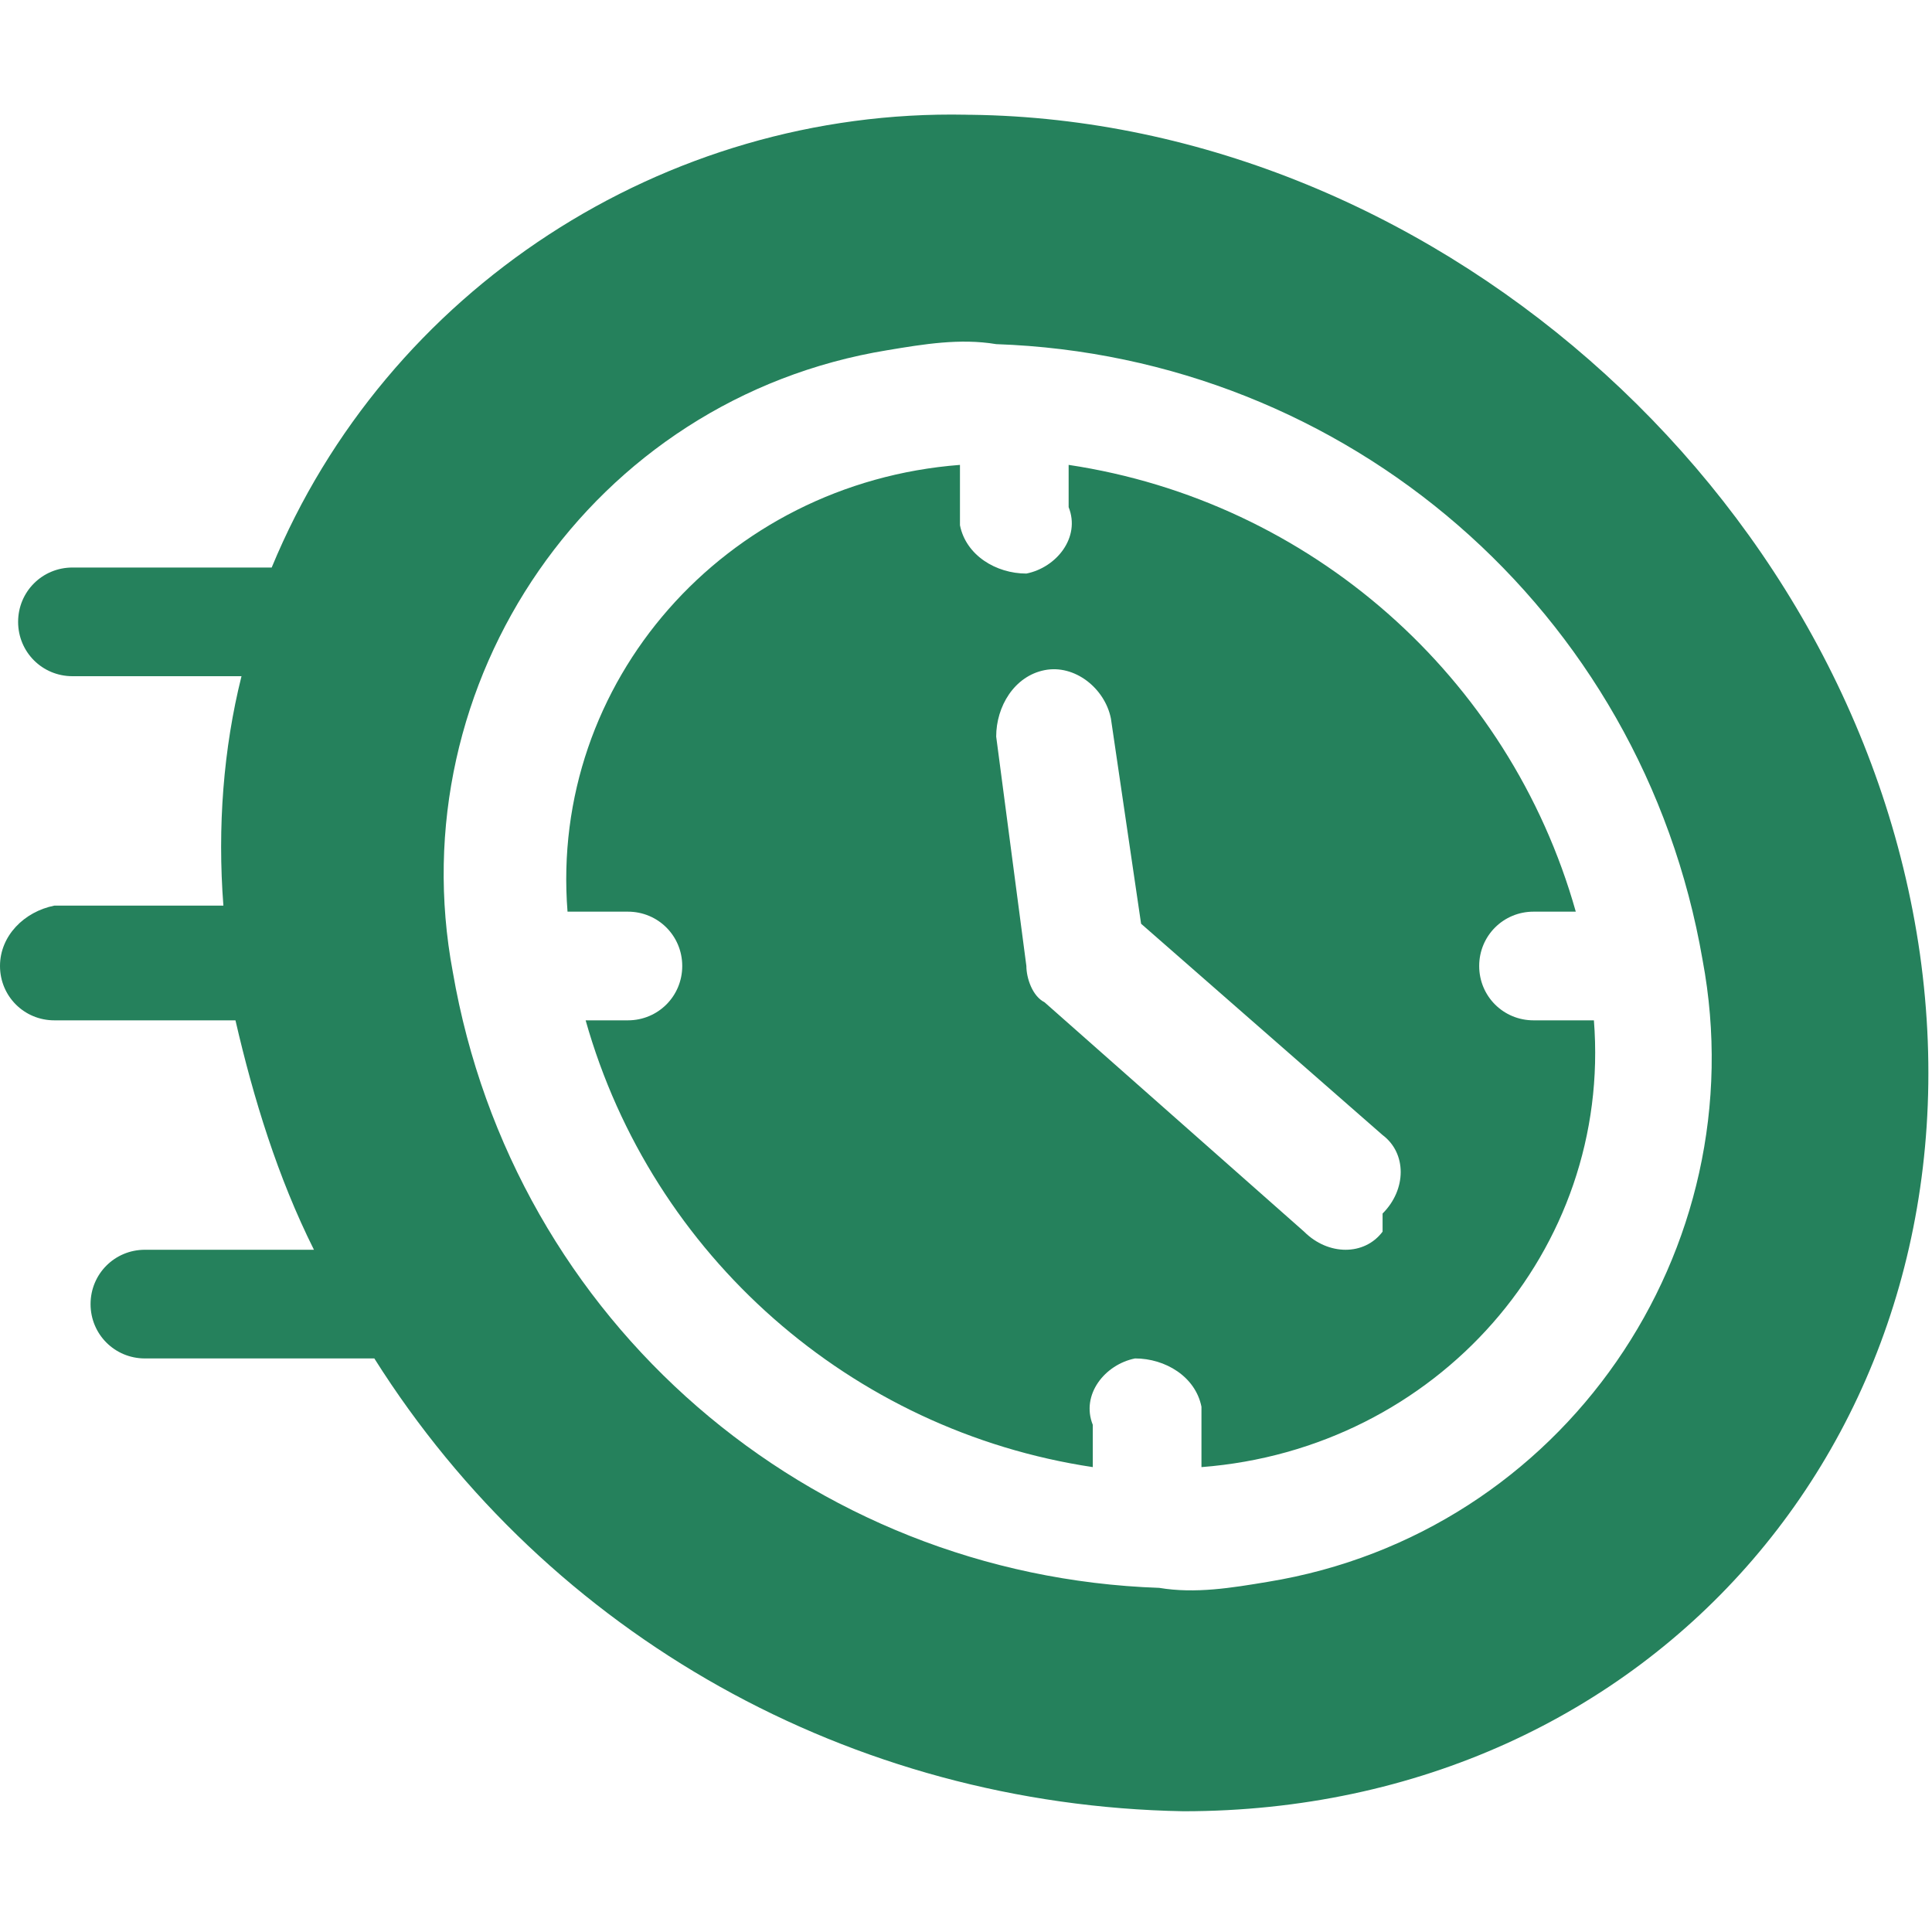
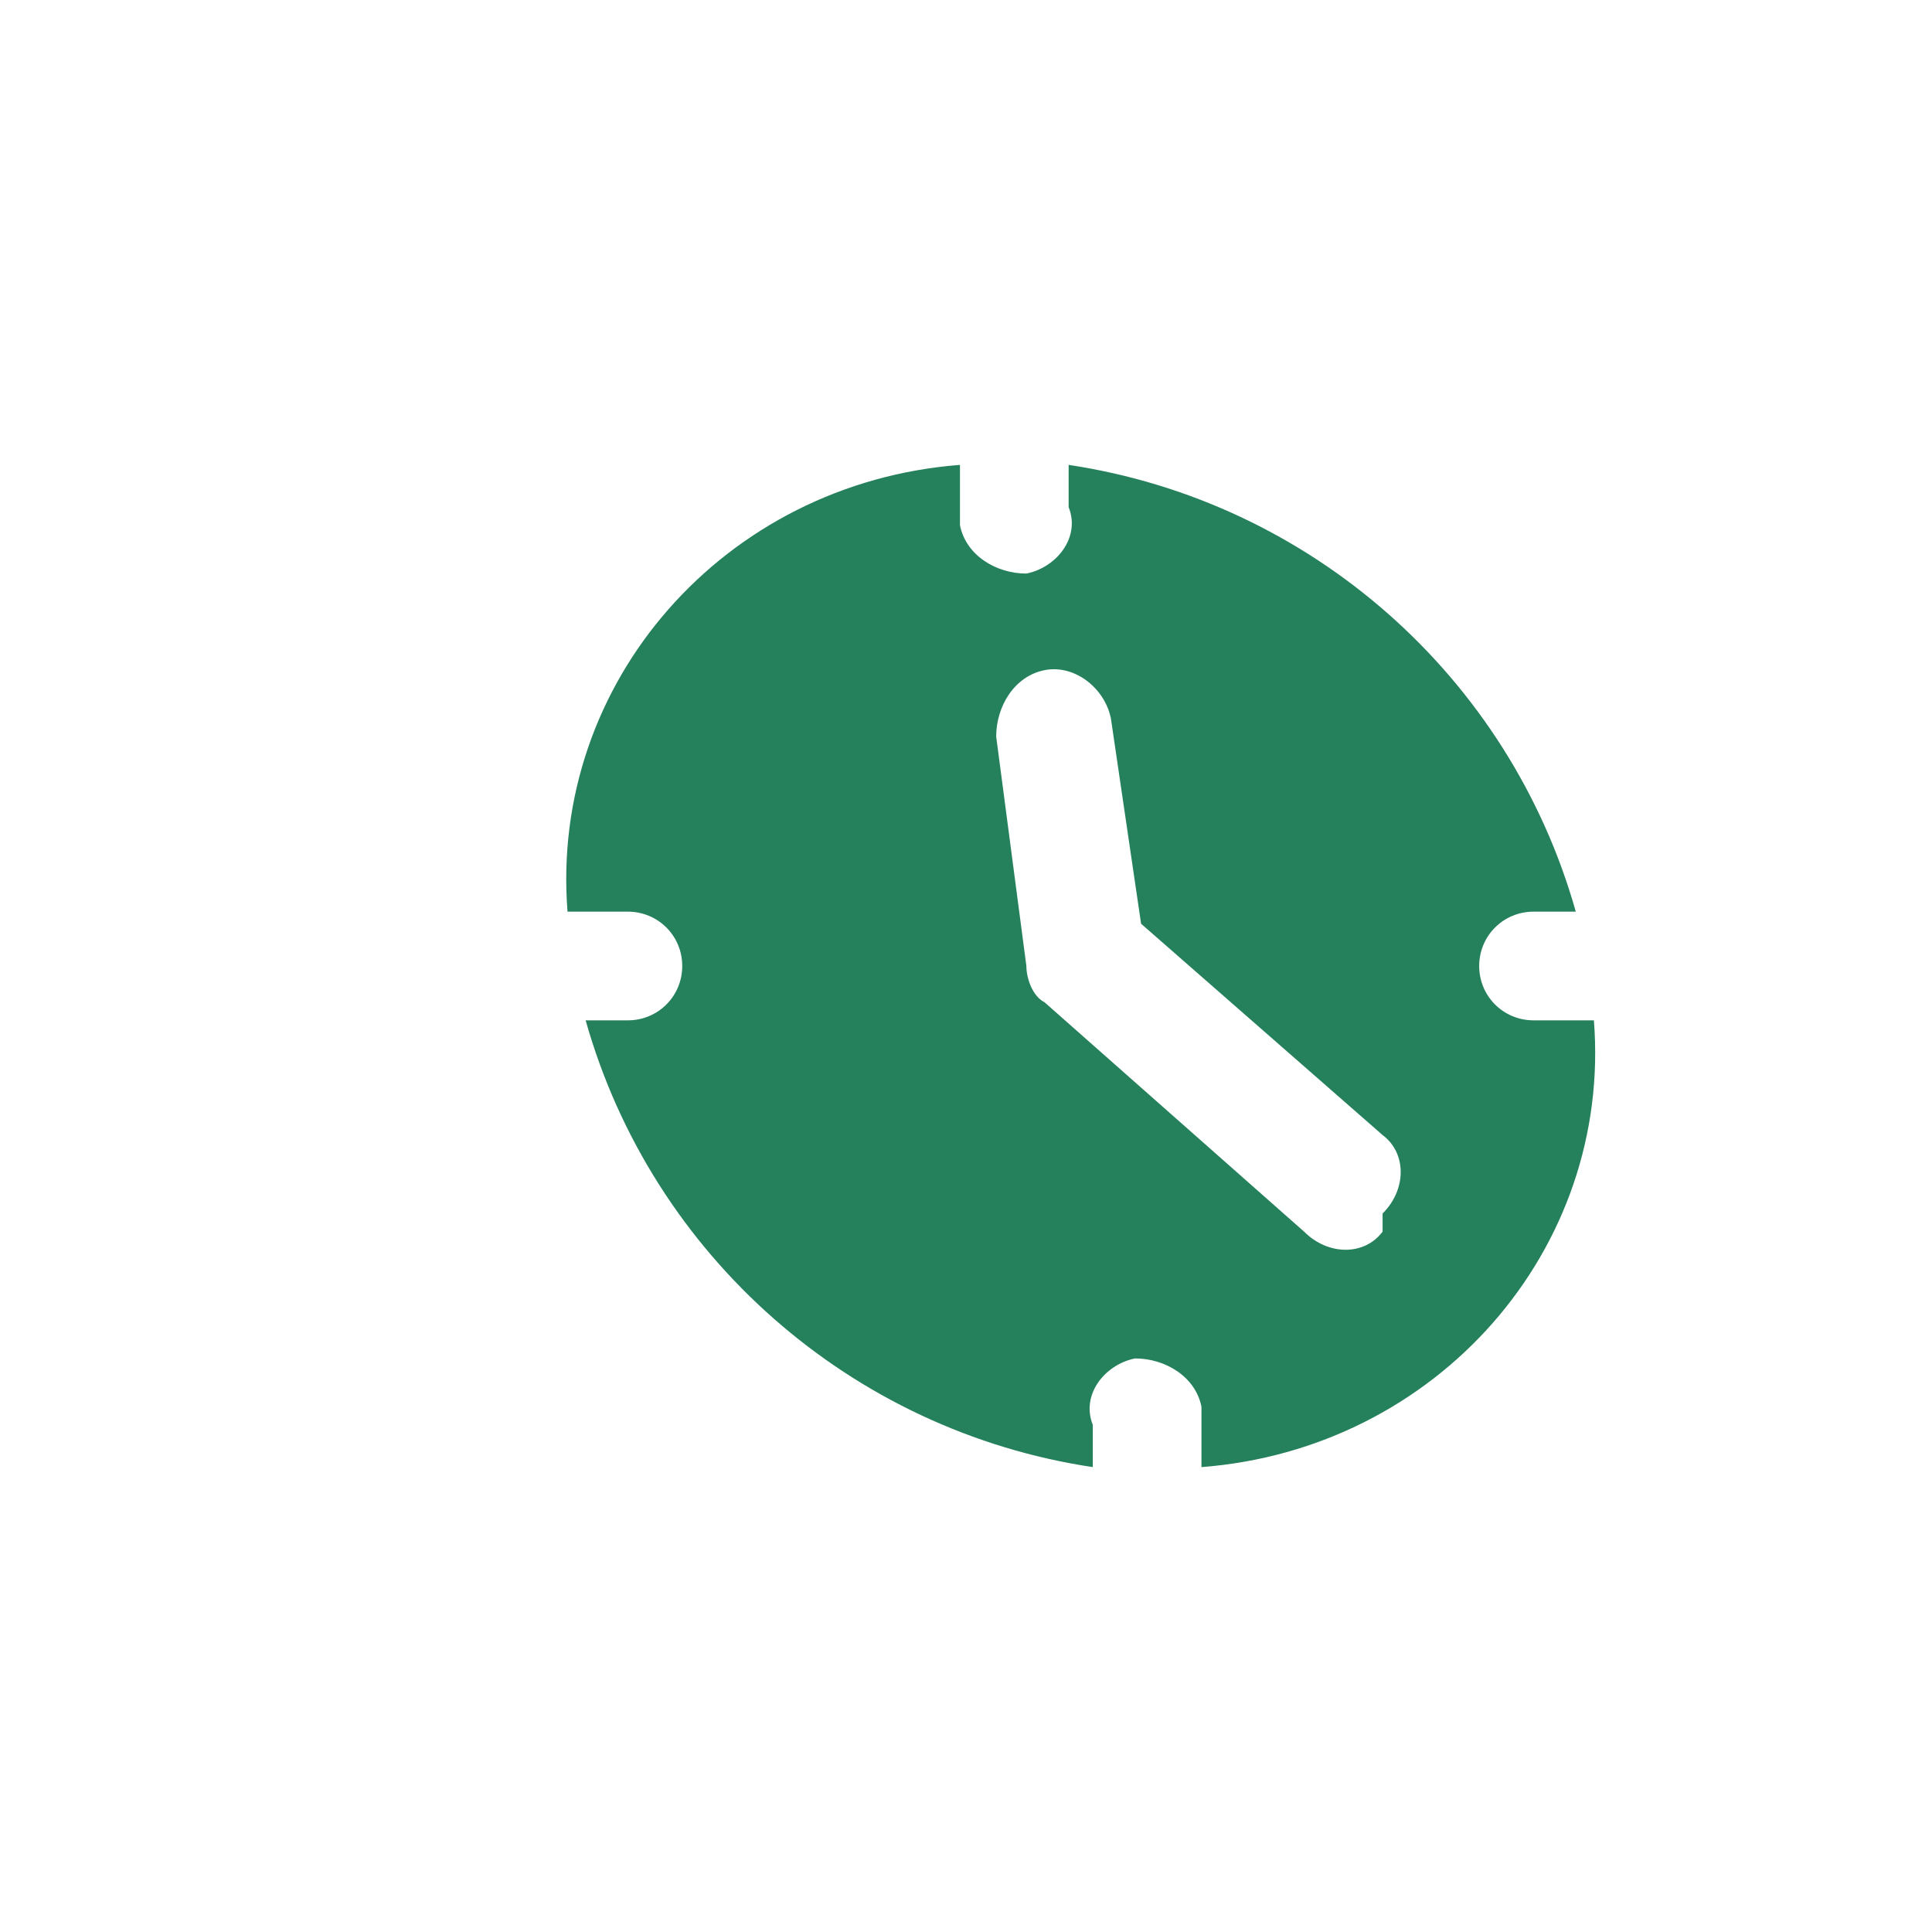
<svg xmlns="http://www.w3.org/2000/svg" id="Layer_1" version="1.1" viewBox="0 0 32 32">
  <defs>
    <style> .st0 { fill: #25815c; } </style>
  </defs>
  <g id="Group_13411">
    <g id="fast-delivery">
-       <path id="Path_233" class="st0" d="M16,1.9c-5-.1-9.6,2.9-11.5,7.5H1.2c-.5,0-.9.4-.9.9,0,.5.4.9.9.9h2.8c-.3,1.2-.4,2.5-.3,3.8H.9C.4,15.1,0,15.5,0,16s.4.9.9.9h3c.3,1.3.7,2.6,1.3,3.8h-2.8c-.5,0-.9.4-.9.9s.4.9.9.9h3.8c2.9,4.6,7.9,7.4,13.4,7.5,7.8,0,13.3-6.4,12.2-14.2-1.1-7.7-8.2-13.9-15.9-13.9ZM19.2,26.3h0c-5.8-.2-10.7-4.4-11.7-10.2-.9-4.8,2.3-9.5,7.2-10.3.6-.1,1.2-.2,1.8-.1,5.8.2,10.7,4.4,11.7,10.2.9,4.8-2.3,9.5-7.2,10.3-.6.1-1.2.2-1.8.1Z" />
      <path id="Path_234" class="st0" d="M24.5,16c0-.5.4-.9.9-.9h.7c-1.1-3.9-4.4-6.8-8.4-7.4v.7c.2.5-.2,1-.7,1.1-.5,0-1-.3-1.1-.8v-1c-3.9.3-6.8,3.6-6.5,7.4,0,0,0,0,0,0h1c.5,0,.9.4.9.9s-.4.9-.9.9h-.7c1.1,3.9,4.4,6.8,8.4,7.4v-.7c-.2-.5.2-1,.7-1.1.5,0,1,.3,1.1.8,0,0,0,0,0,0v1c3.9-.3,6.8-3.6,6.5-7.4,0,0,0,0,0,0h-1c-.5,0-.9-.4-.9-.9h0ZM22.9,20.4c-.3.4-.9.4-1.3,0l-4.3-3.8c-.2-.1-.3-.4-.3-.6l-.5-3.8c0-.5.3-1,.8-1.1s1,.3,1.1.8c0,0,0,0,0,0l.5,3.4,4,3.5c.4.3.4.9,0,1.3h0Z" />
    </g>
  </g>
</svg>